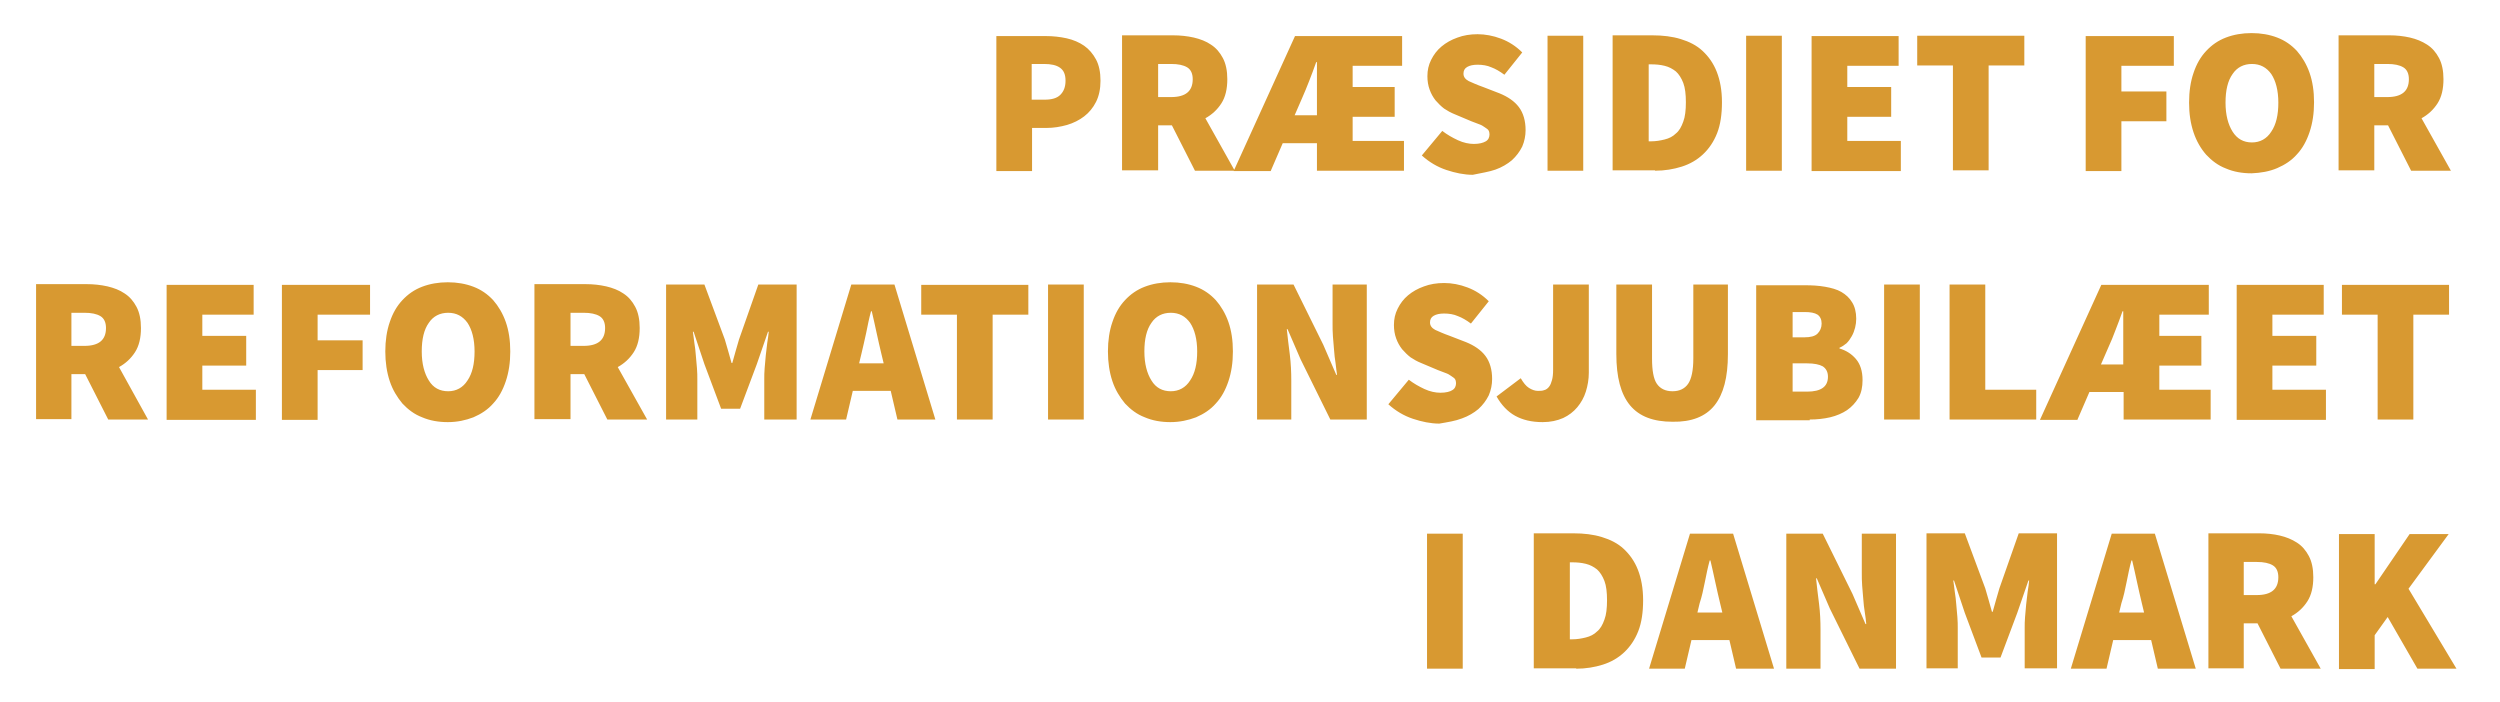
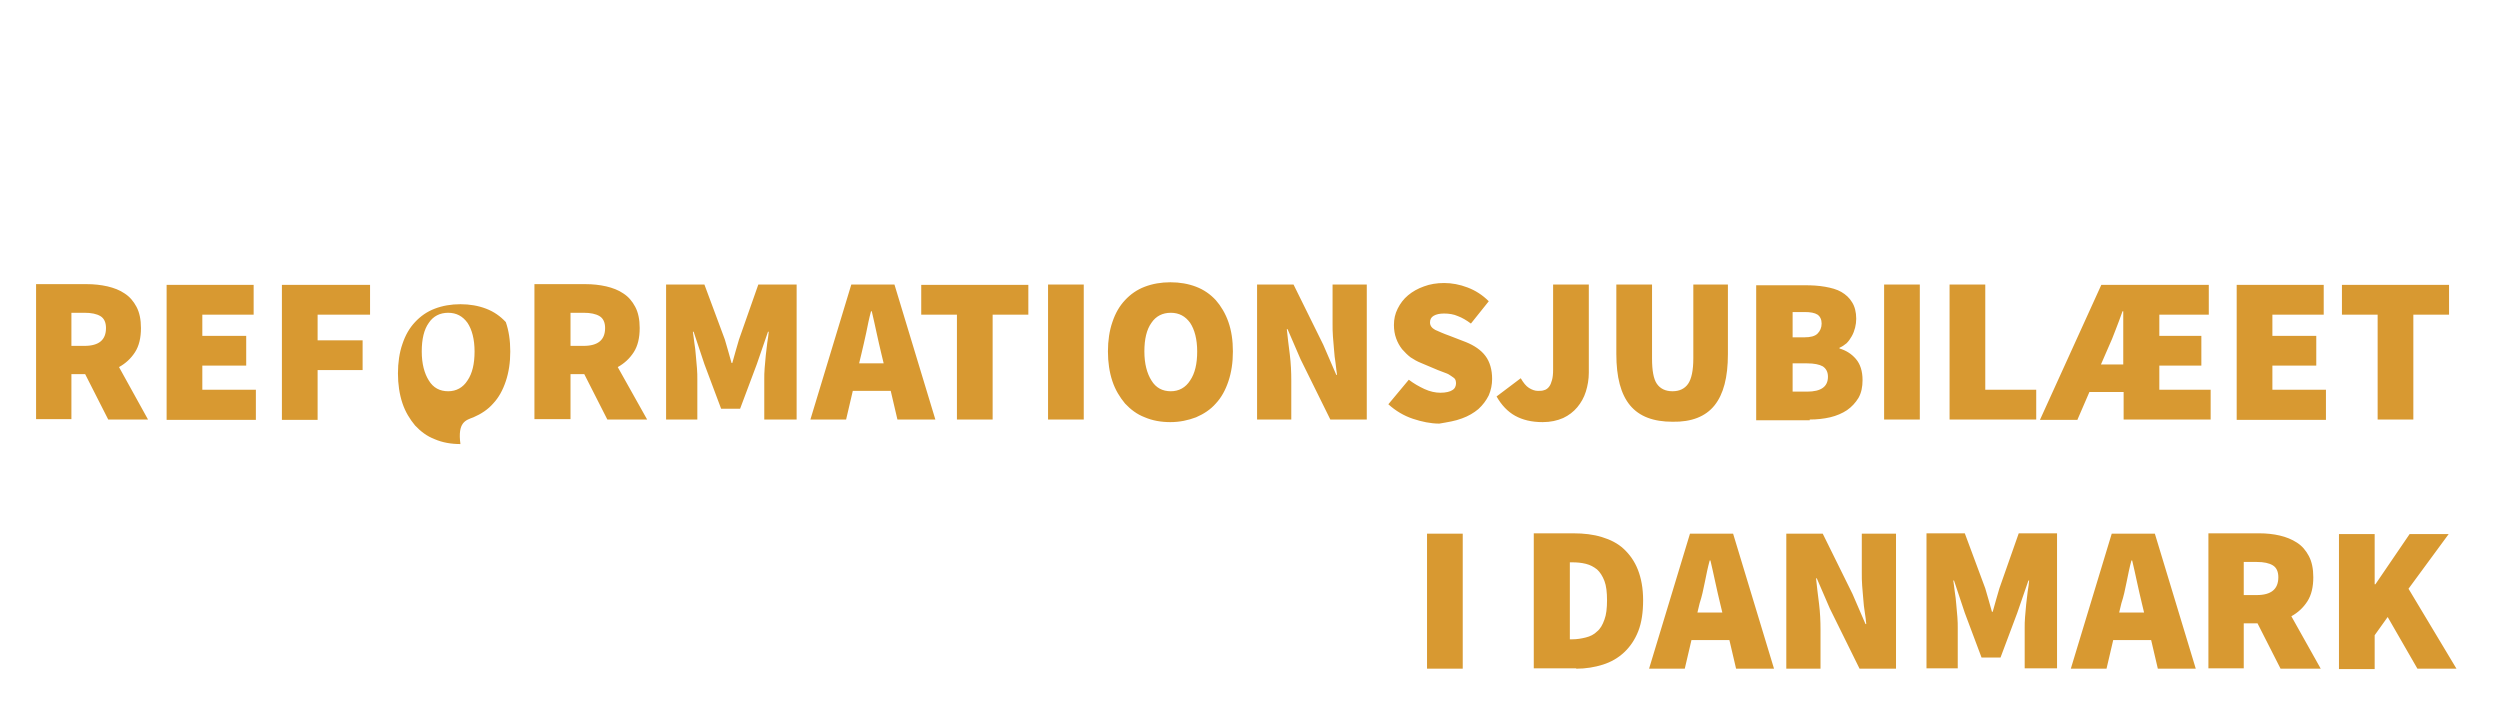
<svg xmlns="http://www.w3.org/2000/svg" version="1.1" id="Lag_1" x="0px" y="0px" viewBox="0 0 672.2 188.7" style="enable-background:new 0 0 672.2 188.7;" xml:space="preserve">
  <style type="text/css">
	.st0{fill:#D89931;}
</style>
  <path class="st0" d="M638.5,179.8v-9l3.5-4.9l8,13.9h10.5l-12.9-21.5l10.8-14.7h-10.5l-9.2,13.5h-0.2v-13.5h-9.6v36.3H638.5z   M603.3,151.1h3.5c1.9,0,3.3,0.3,4.3,0.9c1,0.6,1.5,1.7,1.5,3.2c0,3.2-1.9,4.8-5.8,4.8h-3.5V151.1z M603.3,179.8v-12.2h3.7l6.2,12.2  H624l-7.9-14.1c1.8-1,3.2-2.3,4.3-4c1.1-1.7,1.6-3.9,1.6-6.5c0-2.3-0.4-4.2-1.2-5.7c-0.8-1.5-1.8-2.7-3.2-3.6s-2.9-1.5-4.6-1.9  s-3.6-0.6-5.5-0.6h-13.7v36.3H603.3z M566.4,179.8l1.8-7.7h10.2l1.8,7.7h10.2l-11-36.3h-11.6l-11,36.3H566.4z M571.8,156.5  c0.4-2,0.8-4,1.3-5.8h0.2c0.4,1.8,0.9,3.8,1.3,5.8c0.4,2,0.9,3.9,1.3,5.7l0.6,2.5h-6.7l0.6-2.5C571,160.4,571.4,158.5,571.8,156.5   M526.4,179.8V169c0-0.9,0-2-0.1-3.1c-0.1-1.1-0.2-2.3-0.3-3.4s-0.2-2.3-0.4-3.4c-0.1-1.1-0.3-2.1-0.4-3h0.2l2.9,8.7l4.5,12h5.1  l4.5-12l3-8.7h0.2c-0.1,0.9-0.2,1.9-0.4,3c-0.1,1.1-0.3,2.3-0.4,3.4s-0.2,2.3-0.3,3.4c-0.1,1.1-0.1,2.1-0.1,3.1v10.7h8.7v-36.3  h-10.3l-5.2,14.8c-0.3,1-0.6,2-0.9,3.1c-0.3,1.1-0.6,2.2-0.9,3.2h-0.2c-0.3-1.1-0.6-2.2-0.9-3.2c-0.3-1.1-0.6-2.1-0.9-3.1l-5.5-14.8  h-10.3v36.3H526.4z M489.5,179.8v-10.5c0-2.2-0.1-4.6-0.4-7s-0.6-4.7-0.8-6.8h0.2l3.5,8.1l8,16.2h9.8v-36.3h-9.2V154  c0,1.1,0,2.3,0.1,3.5c0.1,1.2,0.2,2.4,0.3,3.6c0.1,1.2,0.2,2.4,0.4,3.5s0.3,2.2,0.4,3.2h-0.2l-3.5-8.1l-8-16.2h-9.8v36.3H489.5z   M453,179.8l1.8-7.7h10.2l1.8,7.7h10.2l-11-36.3h-11.6l-11,36.3H453z M458.4,156.5c0.4-2,0.8-4,1.3-5.8h0.2c0.4,1.8,0.9,3.8,1.3,5.8  c0.4,2,0.9,3.9,1.3,5.7l0.6,2.5h-6.7l0.6-2.5C457.6,160.4,458,158.5,458.4,156.5 M422.1,151.2h0.6c1.3,0,2.5,0.1,3.7,0.4  c1.2,0.3,2.1,0.8,3,1.5c0.8,0.7,1.5,1.8,2,3.1c0.5,1.3,0.7,3.1,0.7,5.2c0,2.1-0.2,3.9-0.7,5.2c-0.5,1.4-1.1,2.5-2,3.2  c-0.8,0.8-1.8,1.3-3,1.6c-1.2,0.3-2.4,0.5-3.7,0.5h-0.6V151.2z M423.8,179.8c2.6,0,5-0.4,7.2-1.1c2.2-0.7,4.1-1.8,5.7-3.3  c1.6-1.5,2.9-3.4,3.8-5.7c0.9-2.3,1.3-5.1,1.3-8.3c0-3.2-0.5-5.9-1.4-8.2c-0.9-2.3-2.2-4.1-3.8-5.6c-1.6-1.5-3.6-2.5-5.9-3.2  c-2.3-0.7-4.8-1-7.6-1h-10.7v36.3H423.8z M393.3,143.5h-9.6v36.3h9.6V143.5z" />
-   <path class="st0" d="M648.9,112.8V84.6h9.6v-8h-28.8v8h9.6v28.2H648.9z M625.4,112.8v-8H611v-6.5h11.8v-8H611v-5.7h13.8v-8h-23.4  v36.3H625.4z M558.6,112.8l3.2-7.4h9.2v7.4h23.4v-8h-13.8v-6.5h11.3v-8h-11.3v-5.7h13.3v-8H565l-16.5,36.3H558.6z M568.8,88.8  c0.6-1.6,1.3-3.3,1.9-5.1h0.2V98h-6l2-4.6C567.6,91.9,568.2,90.4,568.8,88.8 M547.5,112.8v-8h-13.7V76.5h-9.6v36.3H547.5z   M516.2,76.5h-9.6v36.3h9.6V76.5z M482,97.7h3.9c1.9,0,3.3,0.3,4.2,0.8c0.9,0.6,1.4,1.5,1.4,2.8c0,2.7-1.9,4-5.6,4H482V97.7z   M482,83.9h3.2c1.6,0,2.7,0.2,3.5,0.7c0.7,0.5,1.1,1.3,1.1,2.4c0,1.1-0.4,2-1.1,2.7c-0.7,0.7-1.9,1-3.5,1H482V83.9z M486.6,112.8  c1.9,0,3.8-0.2,5.5-0.6c1.7-0.4,3.3-1.1,4.5-1.9c1.3-0.9,2.3-2,3.1-3.3c0.8-1.4,1.1-3,1.1-4.8c0-2.4-0.6-4.3-1.8-5.7  c-1.2-1.4-2.7-2.3-4.4-2.8v-0.2c0.7-0.3,1.3-0.7,1.9-1.2c0.6-0.6,1-1.2,1.4-1.9c0.4-0.7,0.7-1.5,0.9-2.3c0.2-0.8,0.3-1.6,0.3-2.4  c0-1.8-0.4-3.3-1.1-4.4c-0.7-1.2-1.7-2.1-2.9-2.8c-1.2-0.7-2.7-1.1-4.4-1.4c-1.7-0.3-3.5-0.4-5.4-0.4h-13.1v36.3H486.6z M461,109  c2.4-3,3.6-7.5,3.6-13.8V76.5h-9.3v19.9c0,3.2-0.5,5.5-1.4,6.8c-0.9,1.3-2.3,2-4.2,2c-1.9,0-3.3-0.7-4.2-2c-0.9-1.3-1.3-3.6-1.3-6.8  V76.5h-9.6v18.7c0,6.2,1.2,10.8,3.7,13.8c2.5,3,6.3,4.4,11.4,4.4C454.8,113.5,458.6,112,461,109 M420.3,112.4  c1.5-0.7,2.8-1.7,3.8-2.9c1-1.2,1.8-2.6,2.3-4.2c0.5-1.6,0.8-3.3,0.8-5.1V76.5h-9.6v22.9c0,1.2-0.1,2.1-0.3,2.8  c-0.2,0.7-0.4,1.3-0.8,1.8c-0.3,0.4-0.8,0.8-1.3,0.9c-0.5,0.2-1.1,0.2-1.7,0.2c-0.8,0-1.6-0.3-2.4-0.8s-1.5-1.4-2.2-2.6l-6.5,4.9  c1.3,2.3,3,4.1,5,5.2s4.4,1.7,7.4,1.7C416.9,113.5,418.7,113.1,420.3,112.4 M393.1,112.5c1.7-0.6,3.2-1.5,4.4-2.5  c1.2-1.1,2.1-2.3,2.8-3.7c0.6-1.4,0.9-2.9,0.9-4.4c0-2.5-0.6-4.6-1.8-6.2c-1.2-1.6-3-2.8-5.2-3.7l-4.4-1.7c-1.7-0.6-3-1.2-3.9-1.6  c-0.9-0.5-1.4-1.1-1.4-2c0-0.8,0.3-1.4,1-1.8c0.7-0.4,1.6-0.6,2.8-0.6c1.3,0,2.6,0.2,3.7,0.7c1.1,0.4,2.3,1.1,3.5,2l4.8-6  c-1.7-1.7-3.6-2.9-5.7-3.7c-2.1-0.8-4.2-1.2-6.3-1.2c-2,0-3.8,0.3-5.4,0.9c-1.7,0.6-3.1,1.4-4.3,2.4c-1.2,1-2.1,2.2-2.8,3.6  c-0.7,1.4-1,2.8-1,4.4c0,1.3,0.2,2.5,0.6,3.6c0.4,1.1,0.9,2,1.6,2.9c0.7,0.8,1.5,1.6,2.3,2.2c0.9,0.6,1.8,1.1,2.8,1.5l4.5,1.9  c0.8,0.3,1.5,0.6,2.1,0.8c0.6,0.2,1.1,0.5,1.5,0.8c0.4,0.3,0.8,0.5,1,0.8c0.2,0.3,0.3,0.7,0.3,1.1c0,0.8-0.3,1.5-1,1.9  c-0.6,0.4-1.7,0.7-3.2,0.7c-1.3,0-2.8-0.3-4.3-1c-1.5-0.7-2.9-1.5-4.2-2.5l-5.5,6.6c2,1.8,4.2,3.1,6.6,3.9c2.4,0.8,4.8,1.3,7.1,1.3  C389.3,113.5,391.3,113.2,393.1,112.5 M347.2,112.8v-10.5c0-2.2-0.1-4.6-0.4-7s-0.6-4.7-0.8-6.8h0.2l3.5,8.1l8,16.2h9.8V76.5h-9.2  V87c0,1.1,0,2.3,0.1,3.5c0.1,1.2,0.2,2.4,0.3,3.6c0.1,1.2,0.2,2.4,0.4,3.5c0.1,1.2,0.3,2.2,0.4,3.2h-0.2l-3.5-8.1l-8-16.2h-9.8v36.3  H347.2z M309.6,102.3c-1.2-1.9-1.9-4.5-1.9-7.8s0.6-5.9,1.9-7.7c1.2-1.8,3-2.7,5.2-2.7s3.9,0.9,5.2,2.7c1.2,1.8,1.9,4.4,1.9,7.7  s-0.6,5.9-1.9,7.8c-1.2,1.9-3,2.9-5.2,2.9S310.8,104.3,309.6,102.3 M321.6,112.2c2.1-0.9,3.9-2.1,5.3-3.7c1.5-1.6,2.6-3.6,3.4-6  c0.8-2.4,1.2-5,1.2-8s-0.4-5.6-1.2-7.9c-0.8-2.3-2-4.3-3.4-5.9c-1.5-1.6-3.2-2.8-5.3-3.6c-2.1-0.8-4.4-1.2-6.9-1.2  c-2.5,0-4.8,0.4-6.9,1.2c-2.1,0.8-3.8,2-5.3,3.6c-1.5,1.6-2.6,3.5-3.4,5.9c-0.8,2.3-1.2,5-1.2,7.9s0.4,5.6,1.2,8  c0.8,2.4,2,4.3,3.4,6c1.5,1.6,3.2,2.9,5.3,3.7c2.1,0.9,4.4,1.3,6.9,1.3C317.2,113.5,319.5,113,321.6,112.2 M291.4,76.5h-9.6v36.3  h9.6V76.5z M266.9,112.8V84.6h9.6v-8h-28.8v8h9.6v28.2H266.9z M227.5,112.8l1.8-7.7h10.2l1.8,7.7h10.2l-11-36.3h-11.6l-11,36.3  H227.5z M232.9,89.5c0.4-2,0.8-4,1.3-5.8h0.2c0.4,1.8,0.9,3.8,1.3,5.8c0.4,2,0.9,3.9,1.3,5.7l0.6,2.5H231l0.6-2.5  C232,93.4,232.5,91.5,232.9,89.5 M187.5,112.8v-10.7c0-0.9,0-2-0.1-3.1c-0.1-1.1-0.2-2.3-0.3-3.4c-0.1-1.2-0.2-2.3-0.4-3.4  c-0.1-1.1-0.3-2.1-0.4-3h0.2l2.9,8.7l4.5,12h5.1l4.5-12l3-8.7h0.2c-0.1,0.9-0.2,1.9-0.4,3c-0.1,1.1-0.3,2.3-0.4,3.4  c-0.1,1.2-0.2,2.3-0.3,3.4c-0.1,1.1-0.1,2.1-0.1,3.1v10.7h8.7V76.5h-10.3l-5.2,14.8c-0.3,1-0.6,2-0.9,3.1c-0.3,1.1-0.6,2.2-0.9,3.2  h-0.2c-0.3-1.1-0.6-2.2-0.9-3.2c-0.3-1.1-0.6-2.1-0.9-3.1l-5.5-14.8h-10.3v36.3H187.5z M153.4,84.1h3.5c1.9,0,3.3,0.3,4.3,0.9  c1,0.6,1.5,1.7,1.5,3.2c0,3.2-1.9,4.8-5.8,4.8h-3.5V84.1z M153.4,112.8v-12.2h3.7l6.2,12.2H174l-7.9-14.1c1.8-1,3.2-2.3,4.3-4  c1.1-1.7,1.6-3.9,1.6-6.5c0-2.3-0.4-4.2-1.2-5.7c-0.8-1.5-1.8-2.7-3.2-3.6c-1.3-0.9-2.9-1.5-4.6-1.9c-1.8-0.4-3.6-0.6-5.6-0.6h-13.7  v36.3H153.4z M115.3,102.3c-1.2-1.9-1.9-4.5-1.9-7.8s0.6-5.9,1.9-7.7c1.2-1.8,3-2.7,5.2-2.7c2.2,0,3.9,0.9,5.2,2.7  c1.2,1.8,1.9,4.4,1.9,7.7s-0.6,5.9-1.9,7.8c-1.2,1.9-3,2.9-5.2,2.9C118.3,105.2,116.5,104.3,115.3,102.3 M127.3,112.2  c2.1-0.9,3.9-2.1,5.3-3.7c1.5-1.6,2.6-3.6,3.4-6c0.8-2.4,1.2-5,1.2-8s-0.4-5.6-1.2-7.9c-0.8-2.3-2-4.3-3.4-5.9  c-1.5-1.6-3.2-2.8-5.3-3.6c-2.1-0.8-4.4-1.2-6.9-1.2c-2.5,0-4.8,0.4-6.9,1.2c-2.1,0.8-3.8,2-5.3,3.6c-1.5,1.6-2.6,3.5-3.4,5.9  c-0.8,2.3-1.2,5-1.2,7.9s0.4,5.6,1.2,8c0.8,2.4,2,4.3,3.4,6c1.5,1.6,3.2,2.9,5.3,3.7c2.1,0.9,4.4,1.3,6.9,1.3  C123,113.5,125.2,113,127.3,112.2 M85.4,112.8V99.5h12.1v-8H85.4v-6.9h14.1v-8H75.8v36.3H85.4z M68.8,112.8v-8H54.4v-6.5h11.8v-8  H54.4v-5.7h13.8v-8H44.8v36.3H68.8z M19.2,84.1h3.5c1.9,0,3.3,0.3,4.3,0.9c1,0.6,1.5,1.7,1.5,3.2c0,3.2-1.9,4.8-5.8,4.8h-3.5V84.1z   M19.2,112.8v-12.2h3.7l6.2,12.2h10.7L32,98.7c1.8-1,3.2-2.3,4.3-4c1.1-1.7,1.6-3.9,1.6-6.5c0-2.3-0.4-4.2-1.2-5.7  c-0.8-1.5-1.8-2.7-3.2-3.6c-1.3-0.9-2.9-1.5-4.6-1.9c-1.8-0.4-3.6-0.6-5.6-0.6H9.7v36.3H19.2z" />
-   <path class="st0" d="M638.4,17.2h3.5c1.9,0,3.3,0.3,4.3,0.9s1.5,1.7,1.5,3.2c0,3.2-1.9,4.8-5.8,4.8h-3.5V17.2z M638.4,45.9V33.7h3.7  l6.2,12.2H659l-7.9-14.1c1.8-1,3.2-2.3,4.3-4c1.1-1.7,1.6-3.9,1.6-6.5c0-2.3-0.4-4.2-1.2-5.7c-0.8-1.5-1.8-2.7-3.2-3.6  s-2.9-1.5-4.6-1.9c-1.8-0.4-3.6-0.6-5.5-0.6h-13.7v36.3H638.4z M600.3,35.4c-1.2-1.9-1.9-4.5-1.9-7.8c0-3.3,0.6-5.9,1.9-7.7  c1.2-1.8,3-2.7,5.2-2.7c2.2,0,3.9,0.9,5.2,2.7c1.2,1.8,1.9,4.4,1.9,7.7c0,3.3-0.6,5.9-1.9,7.8c-1.2,1.9-3,2.9-5.2,2.9  C603.2,38.3,601.5,37.3,600.3,35.4 M612.3,45.2c2.1-0.9,3.9-2.1,5.3-3.7c1.5-1.6,2.6-3.6,3.4-6c0.8-2.4,1.2-5,1.2-8  c0-3-0.4-5.6-1.2-7.9c-0.8-2.3-2-4.3-3.4-5.9c-1.5-1.6-3.2-2.8-5.3-3.6c-2.1-0.8-4.4-1.2-6.9-1.2c-2.5,0-4.8,0.4-6.9,1.2  c-2.1,0.8-3.8,2-5.3,3.6c-1.5,1.6-2.6,3.5-3.4,5.9c-0.8,2.3-1.2,5-1.2,8c0,3,0.4,5.6,1.2,8c0.8,2.4,2,4.4,3.4,6  c1.5,1.6,3.2,2.9,5.3,3.7c2.1,0.9,4.4,1.3,6.9,1.3C607.9,46.5,610.2,46.1,612.3,45.2 M570.4,45.9V32.6h12.1v-8h-12.1v-6.9h14.1v-8  h-23.7v36.3H570.4z M534.7,45.9V17.6h9.6v-8h-28.8v8h9.6v28.2H534.7z M511.1,45.9v-8h-14.4v-6.5h11.8v-8h-11.8v-5.7h13.8v-8h-23.4  v36.3H511.1z M479.1,9.6h-9.6v36.3h9.6V9.6z M443.3,17.3h0.6c1.3,0,2.5,0.1,3.7,0.4c1.2,0.3,2.1,0.8,3,1.5c0.8,0.7,1.5,1.8,2,3.1  s0.7,3.1,0.7,5.2c0,2.1-0.2,3.9-0.7,5.2c-0.5,1.4-1.1,2.5-2,3.2c-0.8,0.8-1.8,1.3-3,1.6c-1.2,0.3-2.4,0.5-3.7,0.5h-0.6V17.3z   M445,45.9c2.6,0,5-0.4,7.2-1.1c2.2-0.7,4.1-1.8,5.7-3.3c1.6-1.5,2.9-3.4,3.8-5.7c0.9-2.3,1.3-5.1,1.3-8.3c0-3.2-0.5-5.9-1.4-8.2  c-0.9-2.3-2.2-4.1-3.8-5.6c-1.6-1.5-3.6-2.5-5.9-3.2c-2.3-0.7-4.8-1-7.6-1h-10.7v36.3H445z M425.7,9.6h-9.6v36.3h9.6V9.6z   M402.1,45.6c1.7-0.6,3.2-1.5,4.4-2.5c1.2-1.1,2.1-2.3,2.8-3.7c0.6-1.4,0.9-2.9,0.9-4.4c0-2.5-0.6-4.6-1.8-6.2  c-1.2-1.6-3-2.8-5.2-3.7l-4.4-1.7c-1.7-0.6-3-1.2-3.9-1.6c-0.9-0.5-1.4-1.1-1.4-2c0-0.8,0.3-1.4,1-1.8s1.6-0.6,2.8-0.6  c1.3,0,2.6,0.2,3.7,0.7c1.1,0.4,2.3,1.1,3.5,2l4.8-6c-1.7-1.7-3.6-2.9-5.7-3.7c-2.1-0.8-4.3-1.2-6.3-1.2c-2,0-3.8,0.3-5.4,0.9  c-1.7,0.6-3.1,1.4-4.3,2.4c-1.2,1-2.1,2.2-2.8,3.6c-0.7,1.4-1,2.8-1,4.4c0,1.3,0.2,2.5,0.6,3.6c0.4,1.1,0.9,2,1.6,2.9  c0.7,0.8,1.5,1.6,2.3,2.2c0.9,0.6,1.8,1.1,2.8,1.5l4.5,1.9c0.8,0.3,1.5,0.6,2.1,0.8c0.6,0.2,1.1,0.5,1.5,0.8c0.4,0.3,0.8,0.5,1,0.8  c0.2,0.3,0.3,0.7,0.3,1.1c0,0.8-0.3,1.5-1,1.9c-0.7,0.4-1.7,0.7-3.2,0.7c-1.3,0-2.8-0.3-4.3-1c-1.5-0.7-2.9-1.5-4.2-2.5l-5.5,6.6  c2,1.8,4.2,3.1,6.6,3.9c2.4,0.8,4.8,1.3,7.1,1.3C398.4,46.5,400.4,46.2,402.1,45.6 M341.7,45.9l3.2-7.4h9.2v7.4h23.4v-8h-13.8v-6.5  H375v-8h-11.3v-5.7H377v-8h-28.8l-16.5,36.3H341.7z M352,21.8c0.6-1.6,1.3-3.3,1.9-5.1h0.2v14.3h-6l2-4.6  C350.7,25,351.4,23.4,352,21.8 M311.4,17.2h3.5c1.9,0,3.3,0.3,4.3,0.9c1,0.6,1.5,1.7,1.5,3.2c0,3.2-1.9,4.8-5.8,4.8h-3.5V17.2z   M311.4,45.9V33.7h3.7l6.2,12.2H332l-7.9-14.1c1.8-1,3.2-2.3,4.3-4c1.1-1.7,1.6-3.9,1.6-6.5c0-2.3-0.4-4.2-1.2-5.7s-1.8-2.7-3.2-3.6  c-1.3-0.9-2.9-1.5-4.6-1.9c-1.8-0.4-3.6-0.6-5.6-0.6h-13.7v36.3H311.4z M277.5,17.2h3.2c1.9,0,3.3,0.3,4.3,1c1,0.7,1.5,1.8,1.5,3.5  s-0.5,2.9-1.4,3.8c-0.9,0.9-2.3,1.3-4.2,1.3h-3.5V17.2z M277.5,45.9V34.4h3.9c1.9,0,3.7-0.3,5.5-0.8c1.7-0.5,3.3-1.3,4.6-2.3  c1.3-1,2.4-2.3,3.2-3.9c0.8-1.6,1.2-3.5,1.2-5.7c0-2.3-0.4-4.2-1.2-5.7c-0.8-1.5-1.9-2.8-3.2-3.7c-1.3-0.9-2.9-1.6-4.7-2  c-1.8-0.4-3.7-0.6-5.6-0.6h-13.3v36.3H277.5z" />
+   <path class="st0" d="M648.9,112.8V84.6h9.6v-8h-28.8v8h9.6v28.2H648.9z M625.4,112.8v-8H611v-6.5h11.8v-8H611v-5.7h13.8v-8h-23.4  v36.3H625.4z M558.6,112.8l3.2-7.4h9.2v7.4h23.4v-8h-13.8v-6.5h11.3v-8h-11.3v-5.7h13.3v-8H565l-16.5,36.3H558.6z M568.8,88.8  c0.6-1.6,1.3-3.3,1.9-5.1h0.2V98h-6l2-4.6C567.6,91.9,568.2,90.4,568.8,88.8 M547.5,112.8v-8h-13.7V76.5h-9.6v36.3H547.5z   M516.2,76.5h-9.6v36.3h9.6V76.5z M482,97.7h3.9c1.9,0,3.3,0.3,4.2,0.8c0.9,0.6,1.4,1.5,1.4,2.8c0,2.7-1.9,4-5.6,4H482V97.7z   M482,83.9h3.2c1.6,0,2.7,0.2,3.5,0.7c0.7,0.5,1.1,1.3,1.1,2.4c0,1.1-0.4,2-1.1,2.7c-0.7,0.7-1.9,1-3.5,1H482V83.9z M486.6,112.8  c1.9,0,3.8-0.2,5.5-0.6c1.7-0.4,3.3-1.1,4.5-1.9c1.3-0.9,2.3-2,3.1-3.3c0.8-1.4,1.1-3,1.1-4.8c0-2.4-0.6-4.3-1.8-5.7  c-1.2-1.4-2.7-2.3-4.4-2.8v-0.2c0.7-0.3,1.3-0.7,1.9-1.2c0.6-0.6,1-1.2,1.4-1.9c0.4-0.7,0.7-1.5,0.9-2.3c0.2-0.8,0.3-1.6,0.3-2.4  c0-1.8-0.4-3.3-1.1-4.4c-0.7-1.2-1.7-2.1-2.9-2.8c-1.2-0.7-2.7-1.1-4.4-1.4c-1.7-0.3-3.5-0.4-5.4-0.4h-13.1v36.3H486.6z M461,109  c2.4-3,3.6-7.5,3.6-13.8V76.5h-9.3v19.9c0,3.2-0.5,5.5-1.4,6.8c-0.9,1.3-2.3,2-4.2,2c-1.9,0-3.3-0.7-4.2-2c-0.9-1.3-1.3-3.6-1.3-6.8  V76.5h-9.6v18.7c0,6.2,1.2,10.8,3.7,13.8c2.5,3,6.3,4.4,11.4,4.4C454.8,113.5,458.6,112,461,109 M420.3,112.4  c1.5-0.7,2.8-1.7,3.8-2.9c1-1.2,1.8-2.6,2.3-4.2c0.5-1.6,0.8-3.3,0.8-5.1V76.5h-9.6v22.9c0,1.2-0.1,2.1-0.3,2.8  c-0.2,0.7-0.4,1.3-0.8,1.8c-0.3,0.4-0.8,0.8-1.3,0.9c-0.5,0.2-1.1,0.2-1.7,0.2c-0.8,0-1.6-0.3-2.4-0.8s-1.5-1.4-2.2-2.6l-6.5,4.9  c1.3,2.3,3,4.1,5,5.2s4.4,1.7,7.4,1.7C416.9,113.5,418.7,113.1,420.3,112.4 M393.1,112.5c1.7-0.6,3.2-1.5,4.4-2.5  c1.2-1.1,2.1-2.3,2.8-3.7c0.6-1.4,0.9-2.9,0.9-4.4c0-2.5-0.6-4.6-1.8-6.2c-1.2-1.6-3-2.8-5.2-3.7l-4.4-1.7c-1.7-0.6-3-1.2-3.9-1.6  c-0.9-0.5-1.4-1.1-1.4-2c0-0.8,0.3-1.4,1-1.8c0.7-0.4,1.6-0.6,2.8-0.6c1.3,0,2.6,0.2,3.7,0.7c1.1,0.4,2.3,1.1,3.5,2l4.8-6  c-1.7-1.7-3.6-2.9-5.7-3.7c-2.1-0.8-4.2-1.2-6.3-1.2c-2,0-3.8,0.3-5.4,0.9c-1.7,0.6-3.1,1.4-4.3,2.4c-1.2,1-2.1,2.2-2.8,3.6  c-0.7,1.4-1,2.8-1,4.4c0,1.3,0.2,2.5,0.6,3.6c0.4,1.1,0.9,2,1.6,2.9c0.7,0.8,1.5,1.6,2.3,2.2c0.9,0.6,1.8,1.1,2.8,1.5l4.5,1.9  c0.8,0.3,1.5,0.6,2.1,0.8c0.6,0.2,1.1,0.5,1.5,0.8c0.4,0.3,0.8,0.5,1,0.8c0.2,0.3,0.3,0.7,0.3,1.1c0,0.8-0.3,1.5-1,1.9  c-0.6,0.4-1.7,0.7-3.2,0.7c-1.3,0-2.8-0.3-4.3-1c-1.5-0.7-2.9-1.5-4.2-2.5l-5.5,6.6c2,1.8,4.2,3.1,6.6,3.9c2.4,0.8,4.8,1.3,7.1,1.3  C389.3,113.5,391.3,113.2,393.1,112.5 M347.2,112.8v-10.5c0-2.2-0.1-4.6-0.4-7s-0.6-4.7-0.8-6.8h0.2l3.5,8.1l8,16.2h9.8V76.5h-9.2  V87c0,1.1,0,2.3,0.1,3.5c0.1,1.2,0.2,2.4,0.3,3.6c0.1,1.2,0.2,2.4,0.4,3.5c0.1,1.2,0.3,2.2,0.4,3.2h-0.2l-3.5-8.1l-8-16.2h-9.8v36.3  H347.2z M309.6,102.3c-1.2-1.9-1.9-4.5-1.9-7.8s0.6-5.9,1.9-7.7c1.2-1.8,3-2.7,5.2-2.7s3.9,0.9,5.2,2.7c1.2,1.8,1.9,4.4,1.9,7.7  s-0.6,5.9-1.9,7.8c-1.2,1.9-3,2.9-5.2,2.9S310.8,104.3,309.6,102.3 M321.6,112.2c2.1-0.9,3.9-2.1,5.3-3.7c1.5-1.6,2.6-3.6,3.4-6  c0.8-2.4,1.2-5,1.2-8s-0.4-5.6-1.2-7.9c-0.8-2.3-2-4.3-3.4-5.9c-1.5-1.6-3.2-2.8-5.3-3.6c-2.1-0.8-4.4-1.2-6.9-1.2  c-2.5,0-4.8,0.4-6.9,1.2c-2.1,0.8-3.8,2-5.3,3.6c-1.5,1.6-2.6,3.5-3.4,5.9c-0.8,2.3-1.2,5-1.2,7.9s0.4,5.6,1.2,8  c0.8,2.4,2,4.3,3.4,6c1.5,1.6,3.2,2.9,5.3,3.7c2.1,0.9,4.4,1.3,6.9,1.3C317.2,113.5,319.5,113,321.6,112.2 M291.4,76.5h-9.6v36.3  h9.6V76.5z M266.9,112.8V84.6h9.6v-8h-28.8v8h9.6v28.2H266.9z M227.5,112.8l1.8-7.7h10.2l1.8,7.7h10.2l-11-36.3h-11.6l-11,36.3  H227.5z M232.9,89.5c0.4-2,0.8-4,1.3-5.8h0.2c0.4,1.8,0.9,3.8,1.3,5.8c0.4,2,0.9,3.9,1.3,5.7l0.6,2.5H231l0.6-2.5  C232,93.4,232.5,91.5,232.9,89.5 M187.5,112.8v-10.7c0-0.9,0-2-0.1-3.1c-0.1-1.1-0.2-2.3-0.3-3.4c-0.1-1.2-0.2-2.3-0.4-3.4  c-0.1-1.1-0.3-2.1-0.4-3h0.2l2.9,8.7l4.5,12h5.1l4.5-12l3-8.7h0.2c-0.1,0.9-0.2,1.9-0.4,3c-0.1,1.1-0.3,2.3-0.4,3.4  c-0.1,1.2-0.2,2.3-0.3,3.4c-0.1,1.1-0.1,2.1-0.1,3.1v10.7h8.7V76.5h-10.3l-5.2,14.8c-0.3,1-0.6,2-0.9,3.1c-0.3,1.1-0.6,2.2-0.9,3.2  h-0.2c-0.3-1.1-0.6-2.2-0.9-3.2c-0.3-1.1-0.6-2.1-0.9-3.1l-5.5-14.8h-10.3v36.3H187.5z M153.4,84.1h3.5c1.9,0,3.3,0.3,4.3,0.9  c1,0.6,1.5,1.7,1.5,3.2c0,3.2-1.9,4.8-5.8,4.8h-3.5V84.1z M153.4,112.8v-12.2h3.7l6.2,12.2H174l-7.9-14.1c1.8-1,3.2-2.3,4.3-4  c1.1-1.7,1.6-3.9,1.6-6.5c0-2.3-0.4-4.2-1.2-5.7c-0.8-1.5-1.8-2.7-3.2-3.6c-1.3-0.9-2.9-1.5-4.6-1.9c-1.8-0.4-3.6-0.6-5.6-0.6h-13.7  v36.3H153.4z M115.3,102.3c-1.2-1.9-1.9-4.5-1.9-7.8s0.6-5.9,1.9-7.7c1.2-1.8,3-2.7,5.2-2.7c2.2,0,3.9,0.9,5.2,2.7  c1.2,1.8,1.9,4.4,1.9,7.7s-0.6,5.9-1.9,7.8c-1.2,1.9-3,2.9-5.2,2.9C118.3,105.2,116.5,104.3,115.3,102.3 M127.3,112.2  c2.1-0.9,3.9-2.1,5.3-3.7c1.5-1.6,2.6-3.6,3.4-6c0.8-2.4,1.2-5,1.2-8s-0.4-5.6-1.2-7.9c-1.5-1.6-3.2-2.8-5.3-3.6c-2.1-0.8-4.4-1.2-6.9-1.2c-2.5,0-4.8,0.4-6.9,1.2c-2.1,0.8-3.8,2-5.3,3.6c-1.5,1.6-2.6,3.5-3.4,5.9  c-0.8,2.3-1.2,5-1.2,7.9s0.4,5.6,1.2,8c0.8,2.4,2,4.3,3.4,6c1.5,1.6,3.2,2.9,5.3,3.7c2.1,0.9,4.4,1.3,6.9,1.3  C123,113.5,125.2,113,127.3,112.2 M85.4,112.8V99.5h12.1v-8H85.4v-6.9h14.1v-8H75.8v36.3H85.4z M68.8,112.8v-8H54.4v-6.5h11.8v-8  H54.4v-5.7h13.8v-8H44.8v36.3H68.8z M19.2,84.1h3.5c1.9,0,3.3,0.3,4.3,0.9c1,0.6,1.5,1.7,1.5,3.2c0,3.2-1.9,4.8-5.8,4.8h-3.5V84.1z   M19.2,112.8v-12.2h3.7l6.2,12.2h10.7L32,98.7c1.8-1,3.2-2.3,4.3-4c1.1-1.7,1.6-3.9,1.6-6.5c0-2.3-0.4-4.2-1.2-5.7  c-0.8-1.5-1.8-2.7-3.2-3.6c-1.3-0.9-2.9-1.5-4.6-1.9c-1.8-0.4-3.6-0.6-5.6-0.6H9.7v36.3H19.2z" />
</svg>